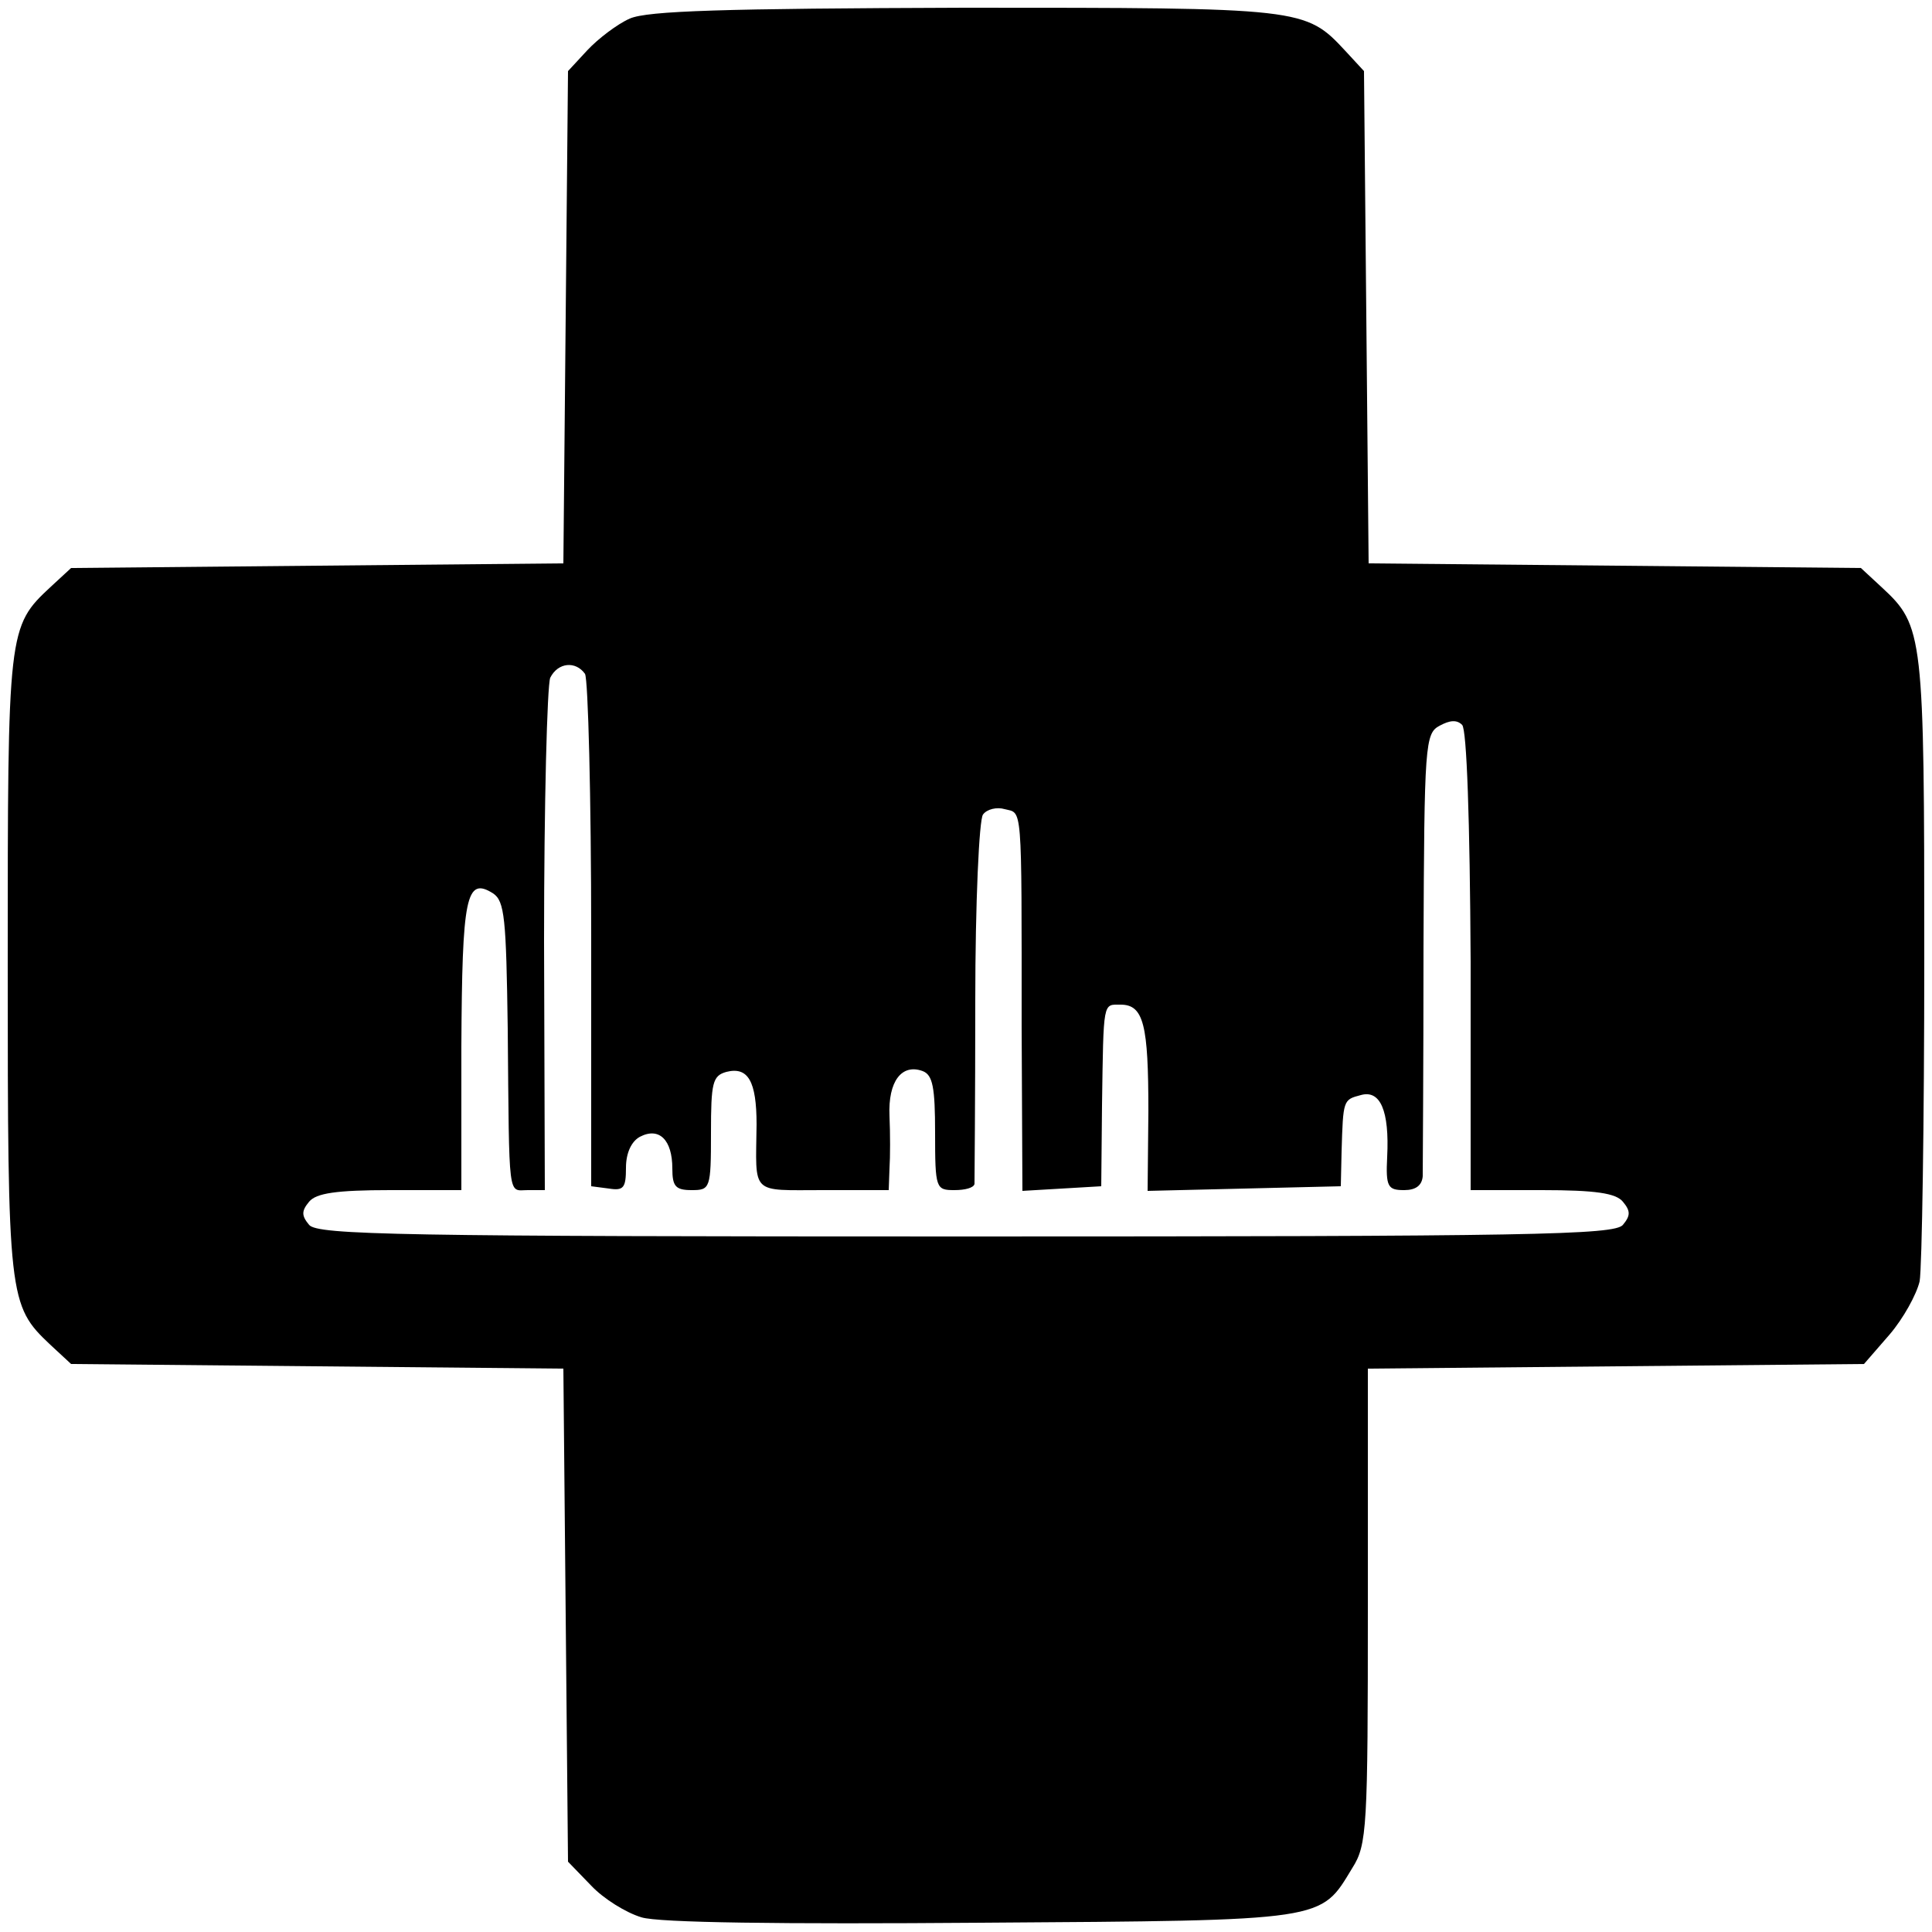
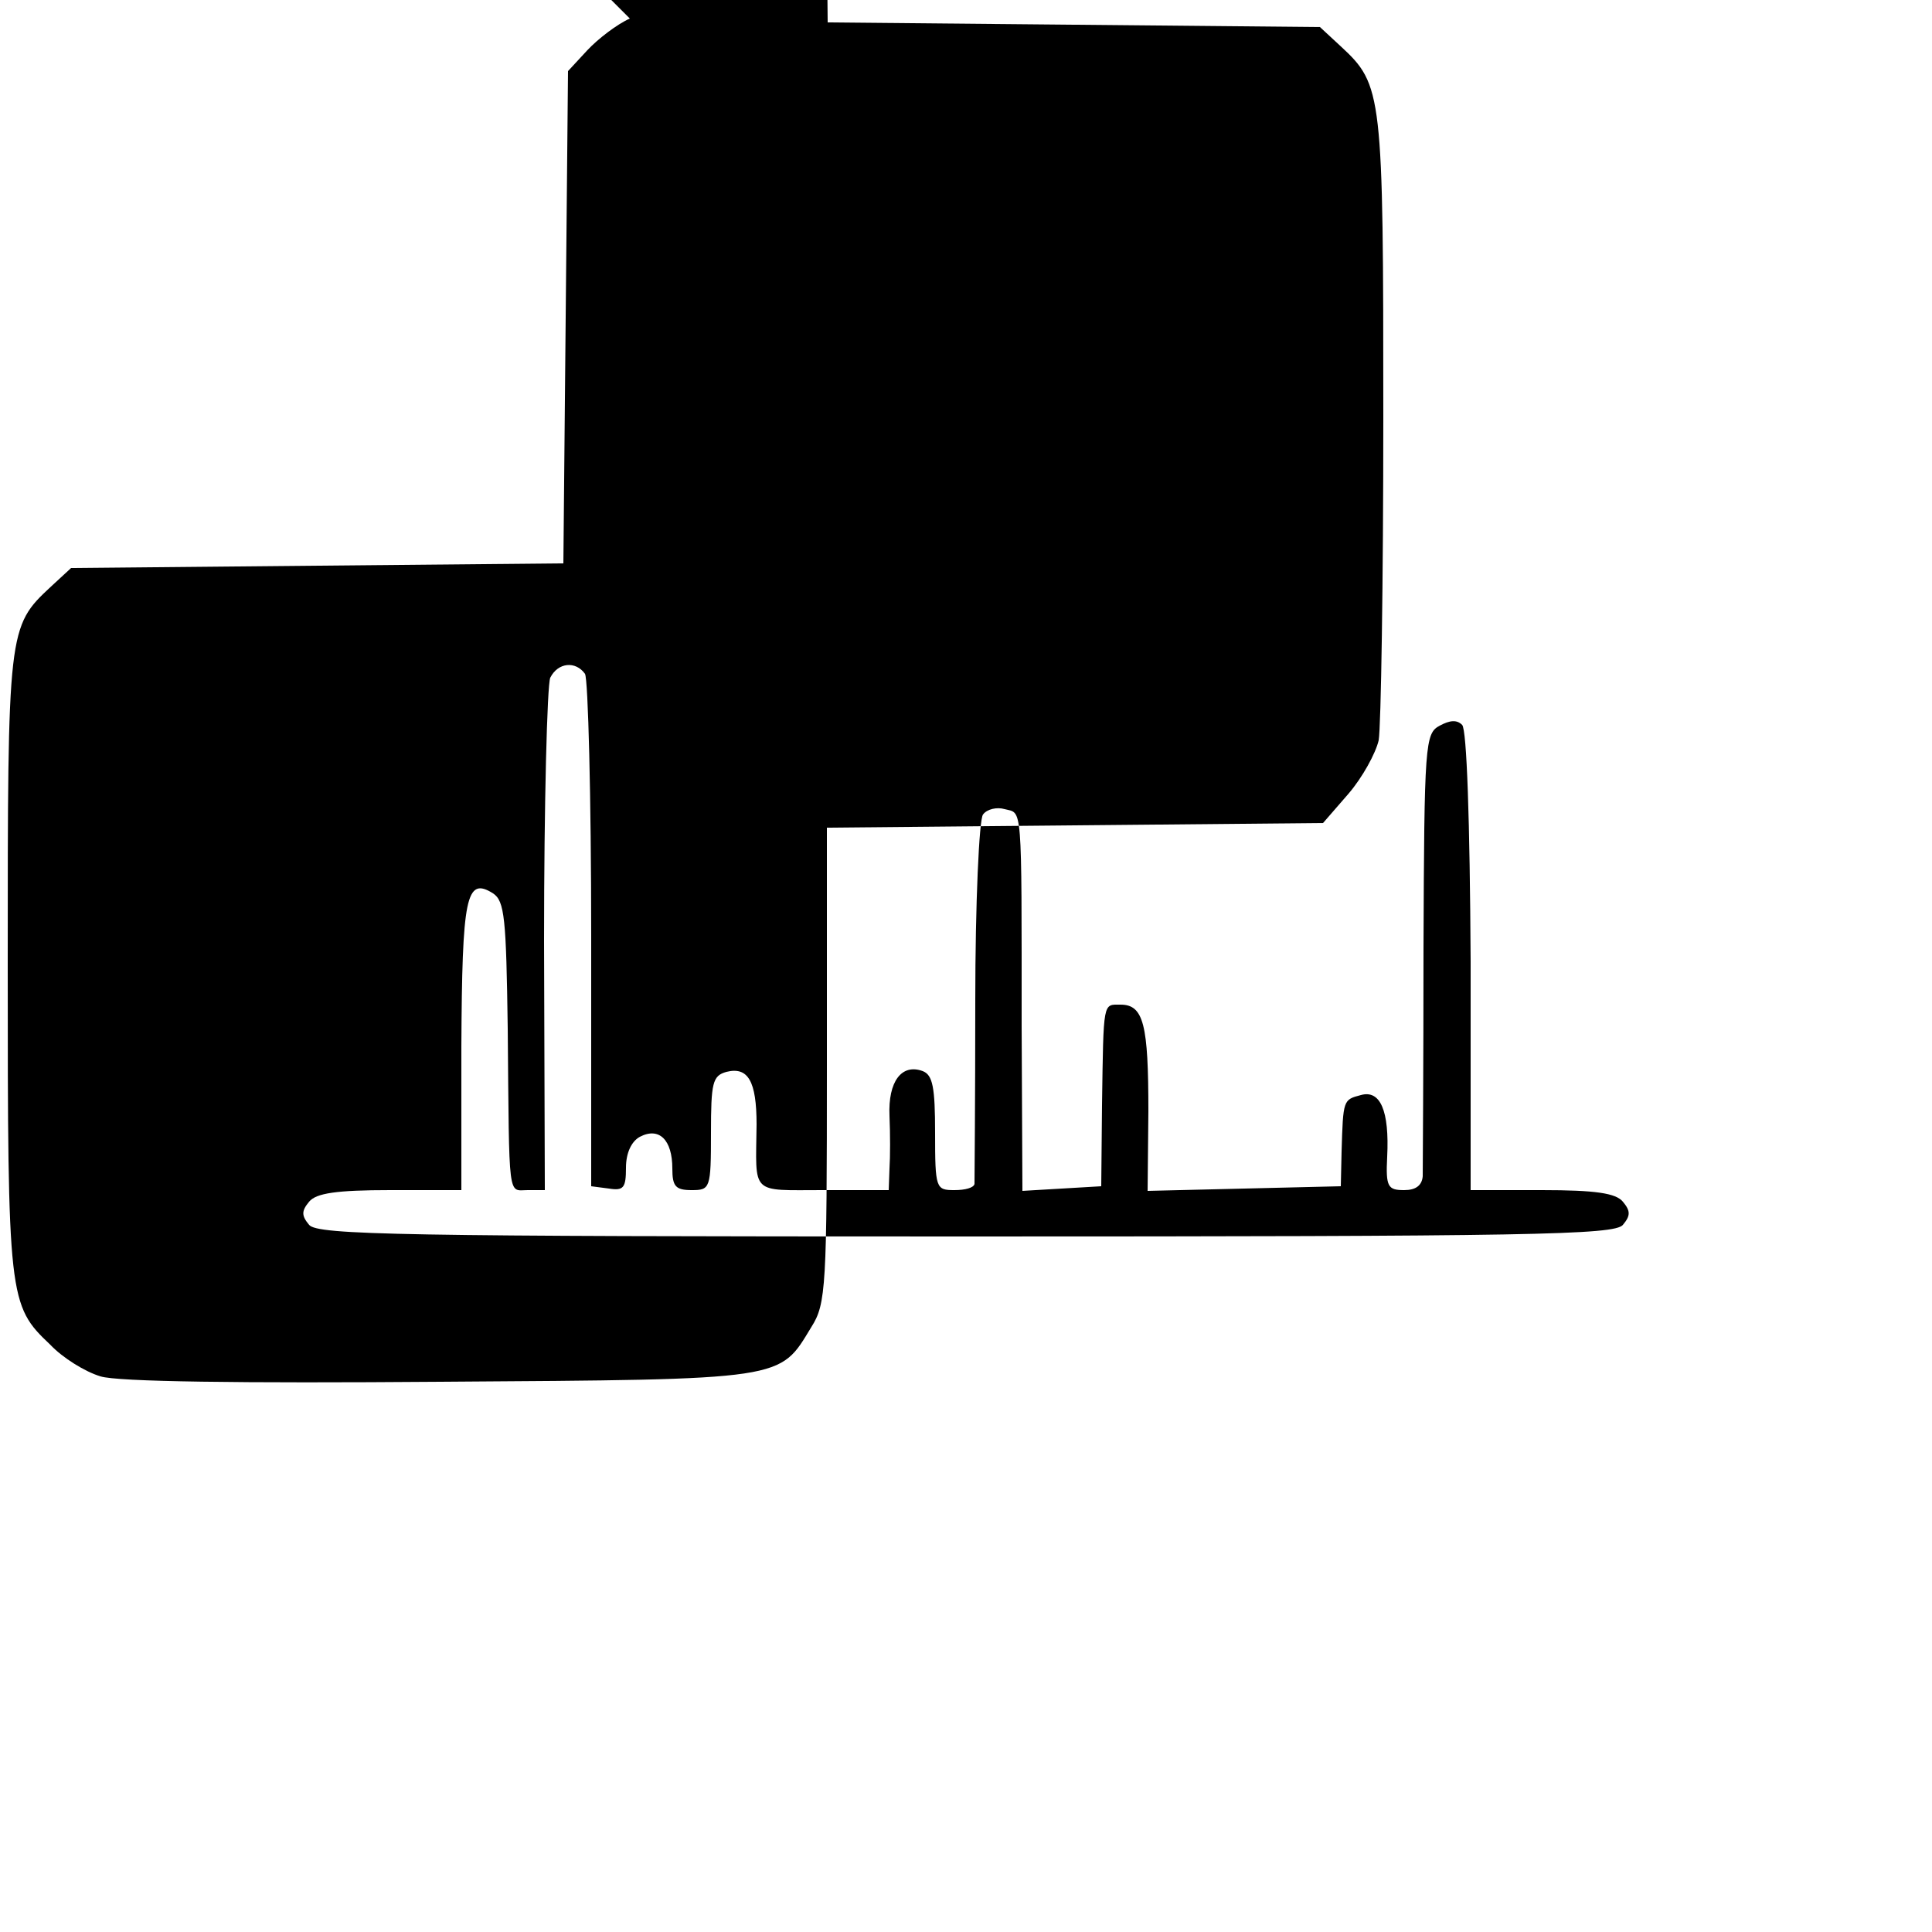
<svg xmlns="http://www.w3.org/2000/svg" version="1.0" width="250pt" height="250pt" viewBox="0 0 250 250" preserveAspectRatio="xMidYMid meet">
  <g transform="translate(0,250) scale(0.1,-0.1)" fill="#000000" stroke="none">
-     <path d="M815 2476 c-16 -7 -41 -26 -55 -41 l-25 -27 -3 -318 -3 -319 -319 -3 -318 -3 -26 -24 c-56 -52 -56 -55 -56 -489 0 -433 1 -441 55 -492 l27 -25 318 -3 319 -3 3 -319 3 -319 30 -31 c16 -17 45 -35 65 -41 22 -7 180 -9 440 -7 450 3 438 2 480 71 19 30 20 52 20 339 l0 307 321 3 321 3 33 38 c18 21 35 52 39 69 3 17 6 205 6 418 0 420 -1 430 -55 480 l-27 25 -318 3 -319 3 -3 319 -3 318 -24 26 c-52 56 -55 56 -493 56 -313 -1 -410 -4 -433 -14z m-58 -848 c4 -7 8 -159 8 -338 l0 -325 23 -3 c19 -3 22 1 22 27 0 19 7 34 18 40 25 13 42 -4 42 -41 0 -23 4 -28 25 -28 24 0 25 2 25 74 0 65 2 74 20 79 28 7 39 -12 39 -68 -1 -92 -9 -85 86 -85 l85 0 1 28 c1 15 1 45 0 68 -2 45 16 68 43 58 13 -5 16 -21 16 -80 0 -72 1 -74 25 -74 14 0 25 3 26 8 0 4 1 111 1 237 0 127 5 235 10 241 5 7 18 10 28 7 23 -6 22 12 22 -281 l1 -213 51 3 51 3 1 105 c2 136 1 130 24 130 30 0 36 -26 36 -138 l-1 -103 125 3 125 3 1 45 c2 67 2 67 25 73 25 7 37 -20 34 -80 -2 -39 1 -43 22 -43 15 0 23 6 24 18 0 9 1 142 1 295 1 265 2 278 21 288 13 7 22 8 29 1 6 -6 10 -123 11 -306 l0 -296 92 0 c70 0 96 -4 105 -15 10 -12 10 -18 0 -30 -11 -13 -118 -15 -850 -15 -732 0 -839 2 -850 15 -10 12 -10 18 0 30 9 11 35 15 105 15 l92 0 0 186 c1 194 6 220 41 198 15 -10 17 -32 19 -175 2 -226 0 -209 26 -209 l22 0 -1 323 c0 177 4 330 8 340 10 20 33 22 45 5z" />
+     <path d="M815 2476 c-16 -7 -41 -26 -55 -41 l-25 -27 -3 -318 -3 -319 -319 -3 -318 -3 -26 -24 c-56 -52 -56 -55 -56 -489 0 -433 1 -441 55 -492 c16 -17 45 -35 65 -41 22 -7 180 -9 440 -7 450 3 438 2 480 71 19 30 20 52 20 339 l0 307 321 3 321 3 33 38 c18 21 35 52 39 69 3 17 6 205 6 418 0 420 -1 430 -55 480 l-27 25 -318 3 -319 3 -3 319 -3 318 -24 26 c-52 56 -55 56 -493 56 -313 -1 -410 -4 -433 -14z m-58 -848 c4 -7 8 -159 8 -338 l0 -325 23 -3 c19 -3 22 1 22 27 0 19 7 34 18 40 25 13 42 -4 42 -41 0 -23 4 -28 25 -28 24 0 25 2 25 74 0 65 2 74 20 79 28 7 39 -12 39 -68 -1 -92 -9 -85 86 -85 l85 0 1 28 c1 15 1 45 0 68 -2 45 16 68 43 58 13 -5 16 -21 16 -80 0 -72 1 -74 25 -74 14 0 25 3 26 8 0 4 1 111 1 237 0 127 5 235 10 241 5 7 18 10 28 7 23 -6 22 12 22 -281 l1 -213 51 3 51 3 1 105 c2 136 1 130 24 130 30 0 36 -26 36 -138 l-1 -103 125 3 125 3 1 45 c2 67 2 67 25 73 25 7 37 -20 34 -80 -2 -39 1 -43 22 -43 15 0 23 6 24 18 0 9 1 142 1 295 1 265 2 278 21 288 13 7 22 8 29 1 6 -6 10 -123 11 -306 l0 -296 92 0 c70 0 96 -4 105 -15 10 -12 10 -18 0 -30 -11 -13 -118 -15 -850 -15 -732 0 -839 2 -850 15 -10 12 -10 18 0 30 9 11 35 15 105 15 l92 0 0 186 c1 194 6 220 41 198 15 -10 17 -32 19 -175 2 -226 0 -209 26 -209 l22 0 -1 323 c0 177 4 330 8 340 10 20 33 22 45 5z" />
  </g>
</svg>